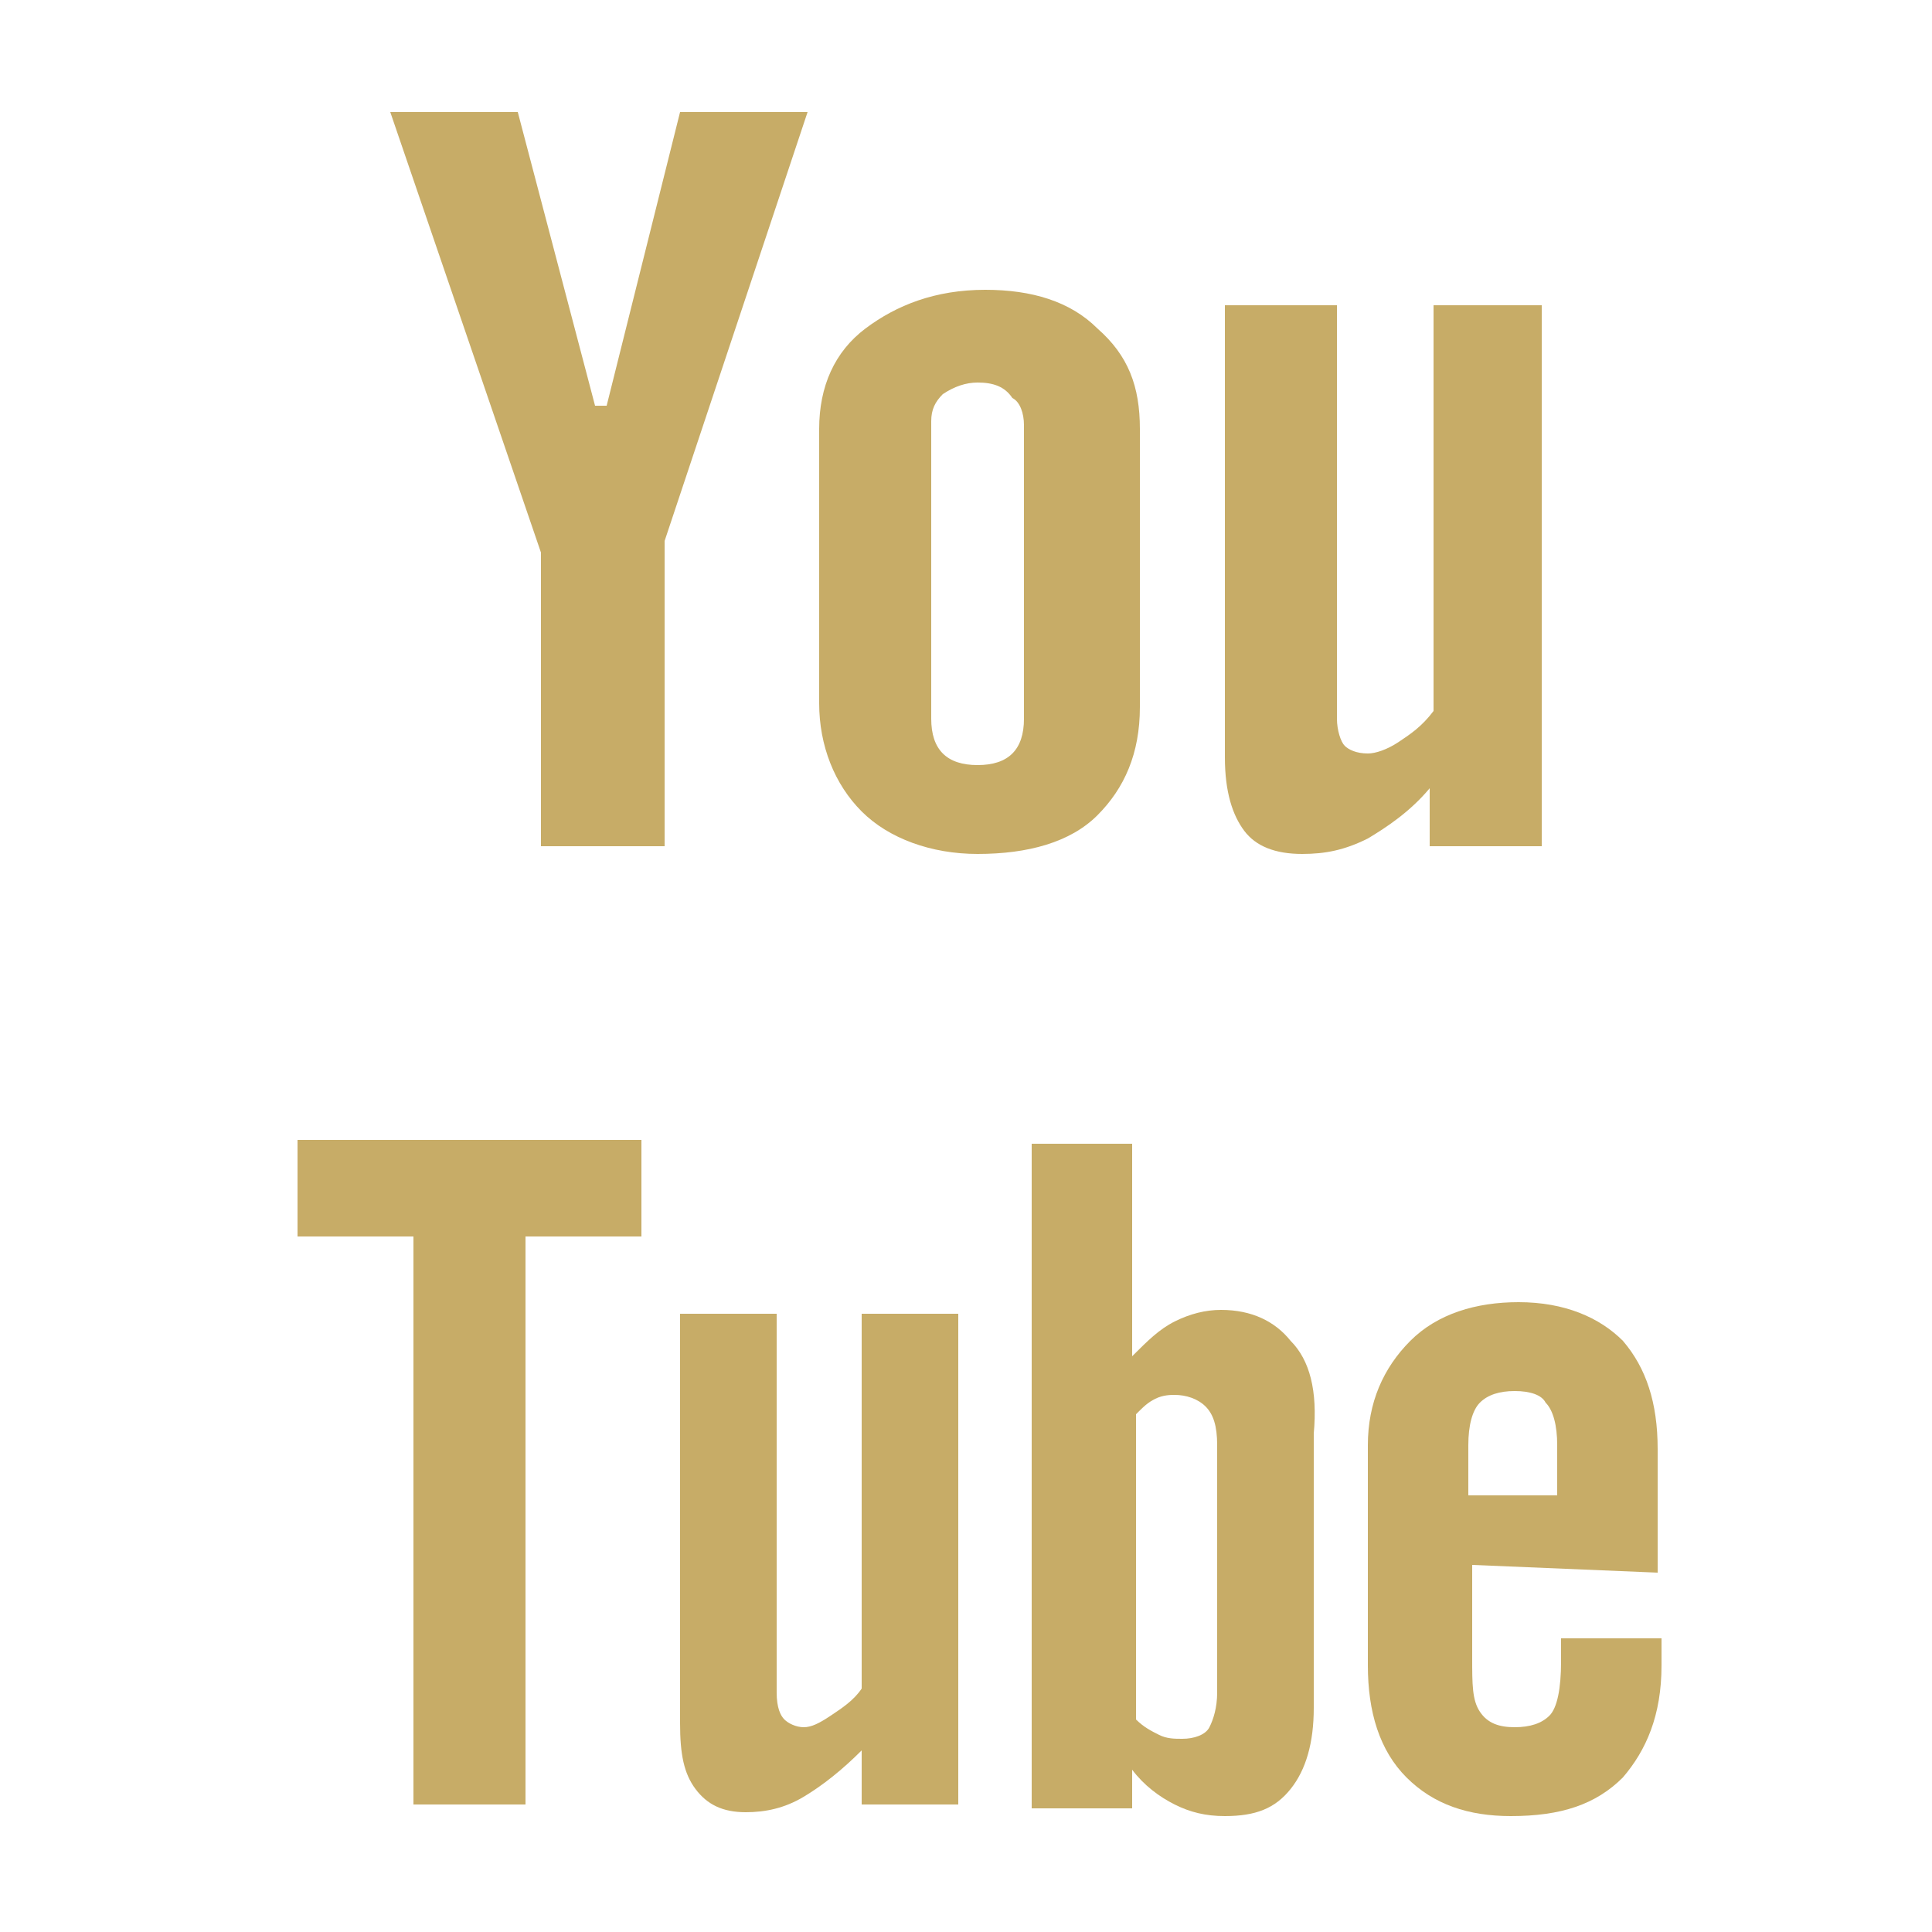
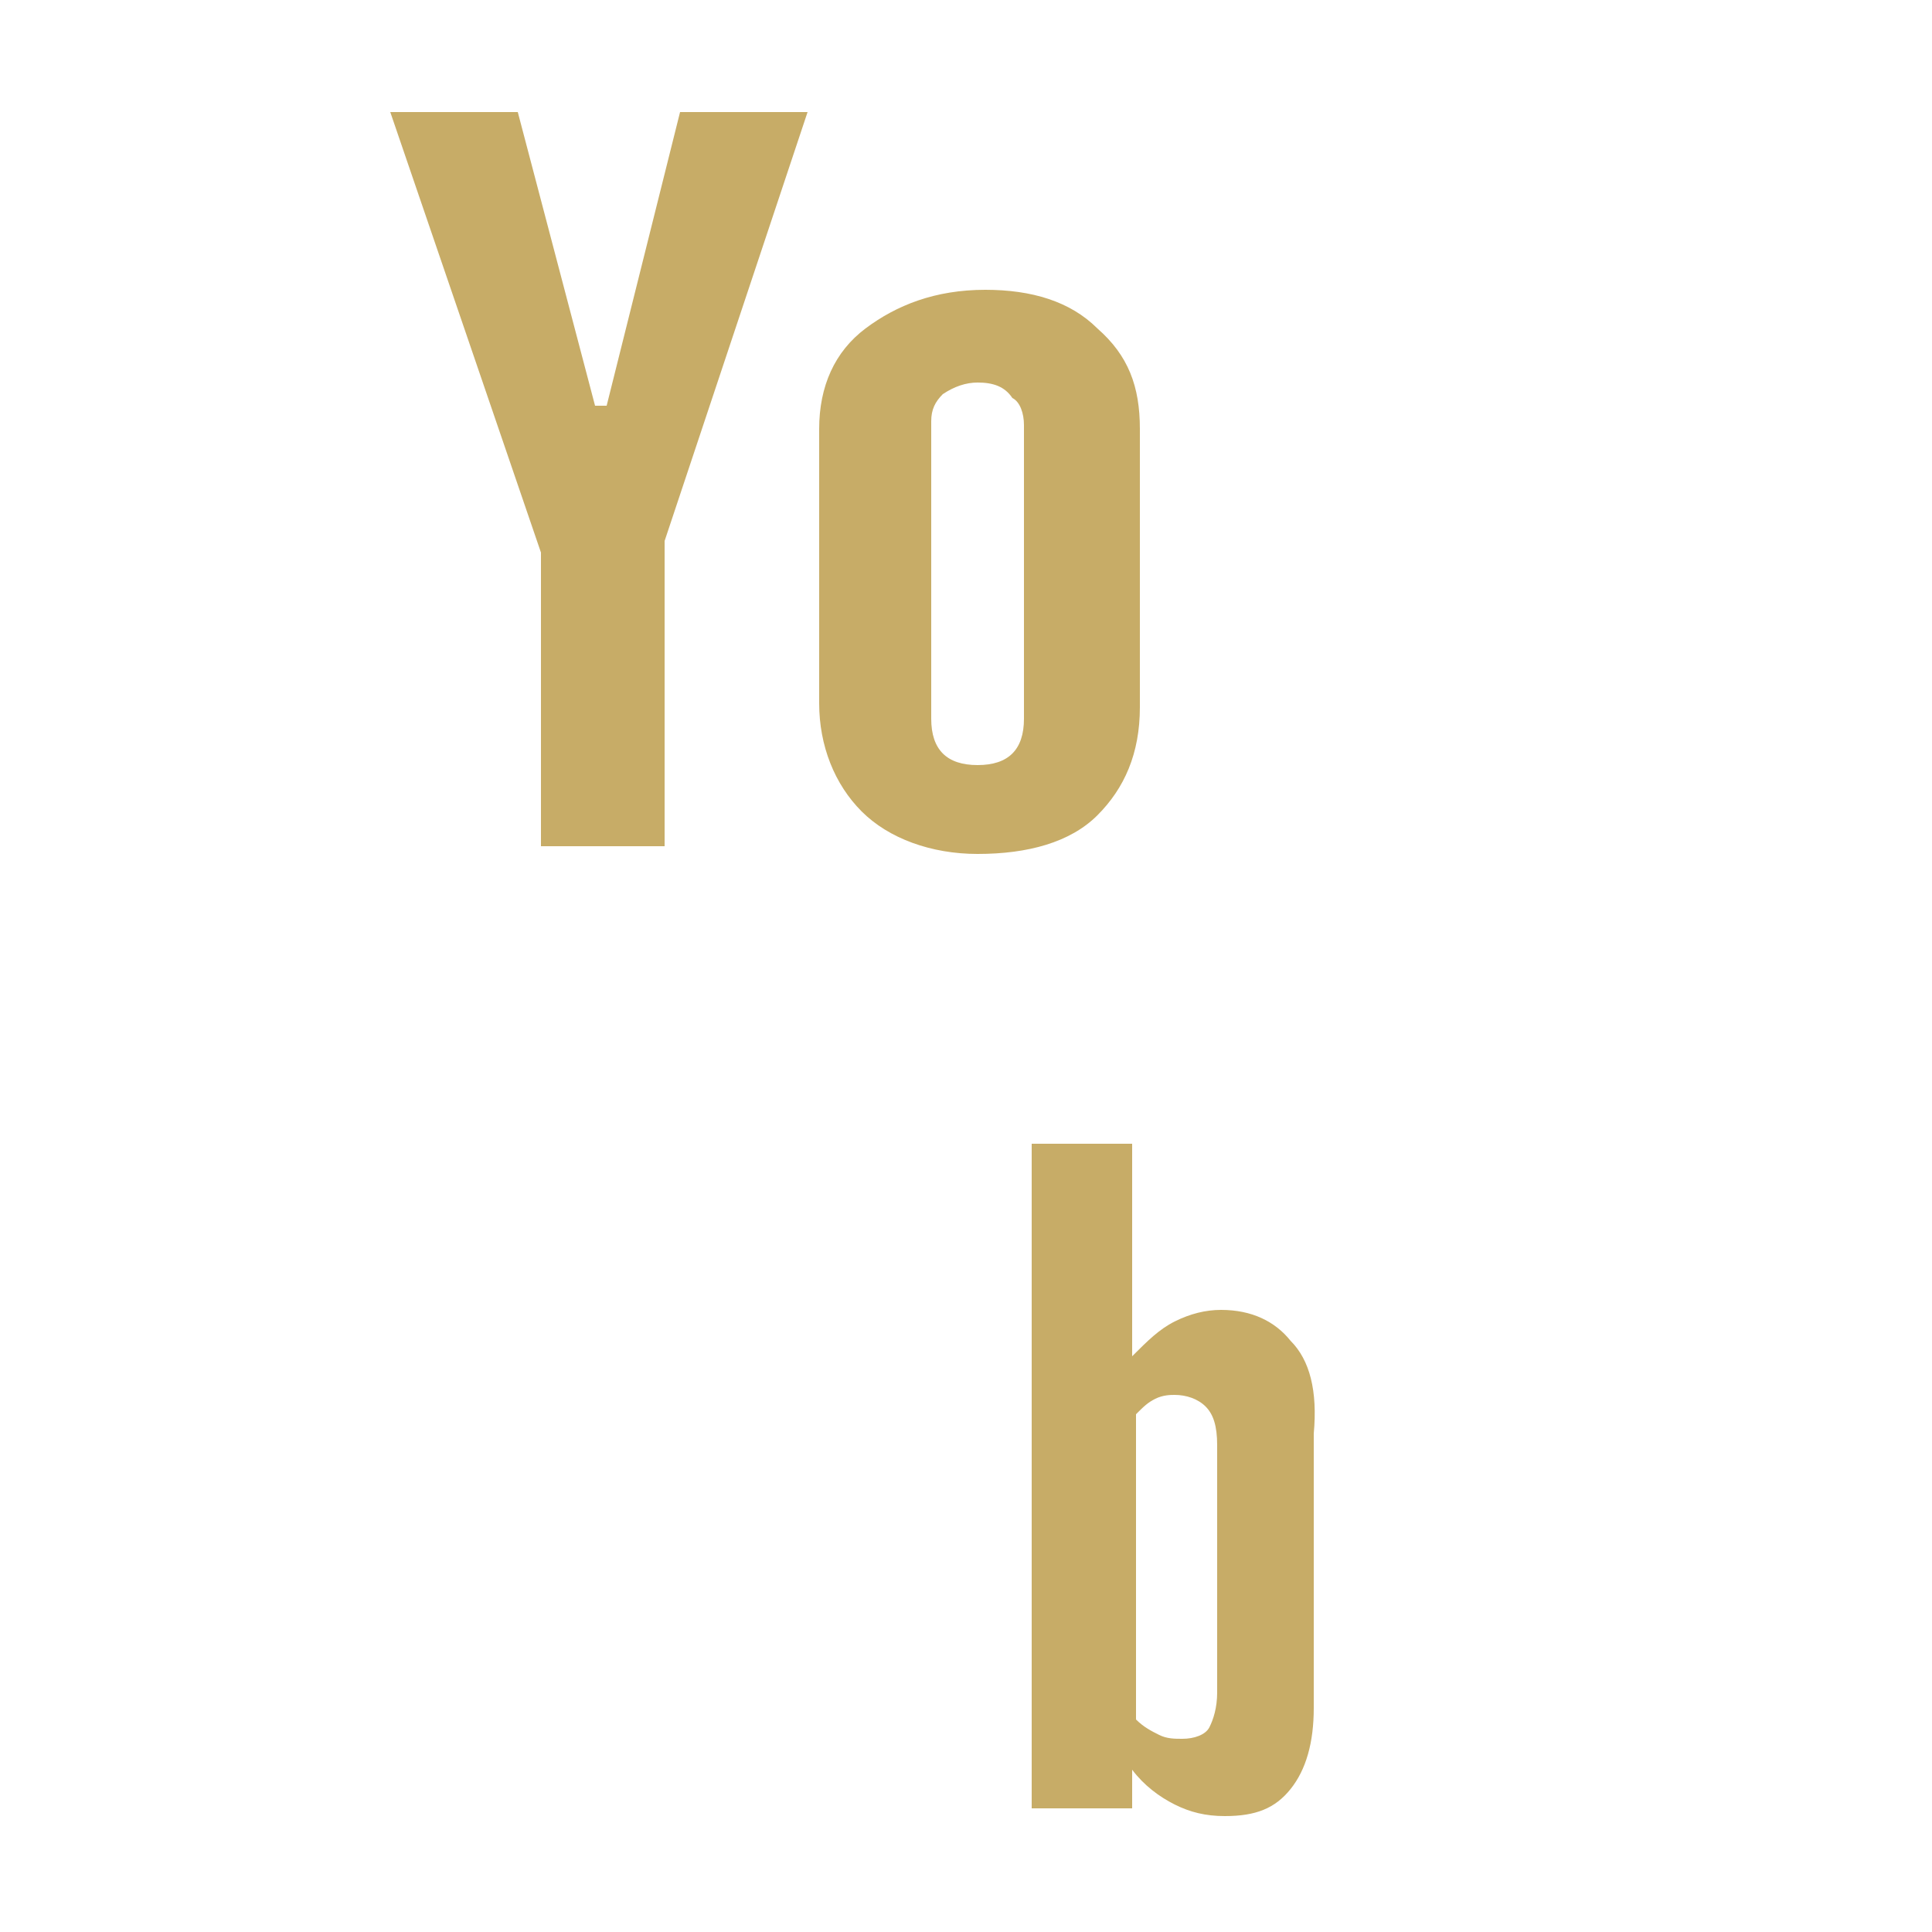
<svg xmlns="http://www.w3.org/2000/svg" version="1.1" id="Layer_1" x="0px" y="0px" viewBox="0 0 50 50" enable-background="new 0 0 50 50" xml:space="preserve">
  <g>
    <g>
      <polygon fill="#c7ac67" points="10.1,2.9 13.4,2.9 15.4,10.5 15.7,10.5 17.6,2.9 20.9,2.9 17.2,14 17.2,21.9 14,21.9 14,14.3       " />
-       <path fill="#c7ac67" d="M21.2,11.1c0-1.1,0.4-2,1.2-2.6c0.8-0.6,1.8-1,3.1-1c1.2,0,2.2,0.3,2.9,1c0.8,0.7,1.1,1.5,1.1,2.6v7.2    c0,1.2-0.4,2.1-1.1,2.8c-0.7,0.7-1.8,1-3.1,1c-1.2,0-2.3-0.4-3-1.1c-0.7-0.7-1.1-1.7-1.1-2.8L21.2,11.1L21.2,11.1z M24.1,18.6    c0,0.4,0.1,0.7,0.3,0.9c0.2,0.2,0.5,0.3,0.9,0.3c0.4,0,0.7-0.1,0.9-0.3c0.2-0.2,0.3-0.5,0.3-0.9V11c0-0.3-0.1-0.6-0.3-0.7    C26,10,25.7,9.9,25.3,9.9c-0.3,0-0.6,0.1-0.9,0.3c-0.2,0.2-0.3,0.4-0.3,0.7V18.6z" />
-       <path fill="#c7ac67" d="M39.9,7.9v14h-2.9v-1.5c-0.5,0.6-1.1,1-1.6,1.3c-0.6,0.3-1.1,0.4-1.7,0.4c-0.7,0-1.2-0.2-1.5-0.6    c-0.3-0.4-0.5-1-0.5-1.9V7.9h2.9v10.7c0,0.3,0.1,0.6,0.2,0.7c0.1,0.1,0.3,0.2,0.6,0.2c0.2,0,0.5-0.1,0.8-0.3    c0.3-0.2,0.6-0.4,0.9-0.8V7.9H39.9z" />
+       <path fill="#c7ac67" d="M21.2,11.1c0-1.1,0.4-2,1.2-2.6c0.8-0.6,1.8-1,3.1-1c1.2,0,2.2,0.3,2.9,1c0.8,0.7,1.1,1.5,1.1,2.6v7.2    c0,1.2-0.4,2.1-1.1,2.8c-0.7,0.7-1.8,1-3.1,1c-1.2,0-2.3-0.4-3-1.1c-0.7-0.7-1.1-1.7-1.1-2.8L21.2,11.1L21.2,11.1M24.1,18.6    c0,0.4,0.1,0.7,0.3,0.9c0.2,0.2,0.5,0.3,0.9,0.3c0.4,0,0.7-0.1,0.9-0.3c0.2-0.2,0.3-0.5,0.3-0.9V11c0-0.3-0.1-0.6-0.3-0.7    C26,10,25.7,9.9,25.3,9.9c-0.3,0-0.6,0.1-0.9,0.3c-0.2,0.2-0.3,0.4-0.3,0.7V18.6z" />
    </g>
    <g>
-       <path fill="#c7ac67" d="M16.5,29.5H7.7V32h3v14.7h2.9V32h3V29.5z" />
-       <path fill="#c7ac67" d="M22.3,43.7c-0.2,0.3-0.5,0.5-0.8,0.7c-0.3,0.2-0.5,0.3-0.7,0.3c-0.2,0-0.4-0.1-0.5-0.2    c-0.1-0.1-0.2-0.3-0.2-0.7V34h-2.5v10.6c0,0.8,0.1,1.3,0.4,1.7c0.3,0.4,0.7,0.6,1.3,0.6c0.5,0,1-0.1,1.5-0.4    c0.5-0.3,1-0.7,1.5-1.2v1.4h2.5V34h-2.5C22.3,34,22.3,43.7,22.3,43.7z" />
      <path fill="#c7ac67" d="M33.4,34.7c-0.4-0.5-1-0.8-1.8-0.8c-0.4,0-0.8,0.1-1.2,0.3c-0.4,0.2-0.7,0.5-1.1,0.9v-5.5h-2.6v17.2h2.6    v-1c0.3,0.4,0.7,0.7,1.1,0.9c0.4,0.2,0.8,0.3,1.3,0.3c0.8,0,1.3-0.2,1.7-0.7s0.6-1.2,0.6-2.1v-7.1C34.1,36,33.9,35.2,33.4,34.7z     M31.5,43.8c0,0.4-0.1,0.7-0.2,0.9c-0.1,0.2-0.4,0.3-0.7,0.3c-0.2,0-0.4,0-0.6-0.1c-0.2-0.1-0.4-0.2-0.6-0.4v-7.9    c0.2-0.2,0.3-0.3,0.5-0.4c0.2-0.1,0.4-0.1,0.5-0.1c0.3,0,0.6,0.1,0.8,0.3c0.2,0.2,0.3,0.5,0.3,1L31.5,43.8L31.5,43.8z" />
-       <path fill="#c7ac67" d="M42.9,40.7v-3.2c0-1.2-0.3-2.1-0.9-2.8c-0.6-0.6-1.5-1-2.7-1c-1.1,0-2.1,0.3-2.8,1    c-0.7,0.7-1.1,1.6-1.1,2.7v5.7c0,1.2,0.3,2.2,1,2.9c0.7,0.7,1.6,1,2.7,1c1.3,0,2.2-0.3,2.9-1c0.6-0.7,1-1.6,1-2.9v-0.7h-2.6v0.6    c0,0.7-0.1,1.2-0.3,1.4c-0.2,0.2-0.5,0.3-0.9,0.3c-0.4,0-0.7-0.1-0.9-0.4c-0.2-0.3-0.2-0.7-0.2-1.4v-2.4L42.9,40.7L42.9,40.7z     M38,37.4c0-0.5,0.1-0.9,0.3-1.1c0.2-0.2,0.5-0.3,0.9-0.3c0.4,0,0.7,0.1,0.8,0.3c0.2,0.2,0.3,0.6,0.3,1.1v1.3H38L38,37.4L38,37.4z    " />
    </g>
  </g>
</svg>